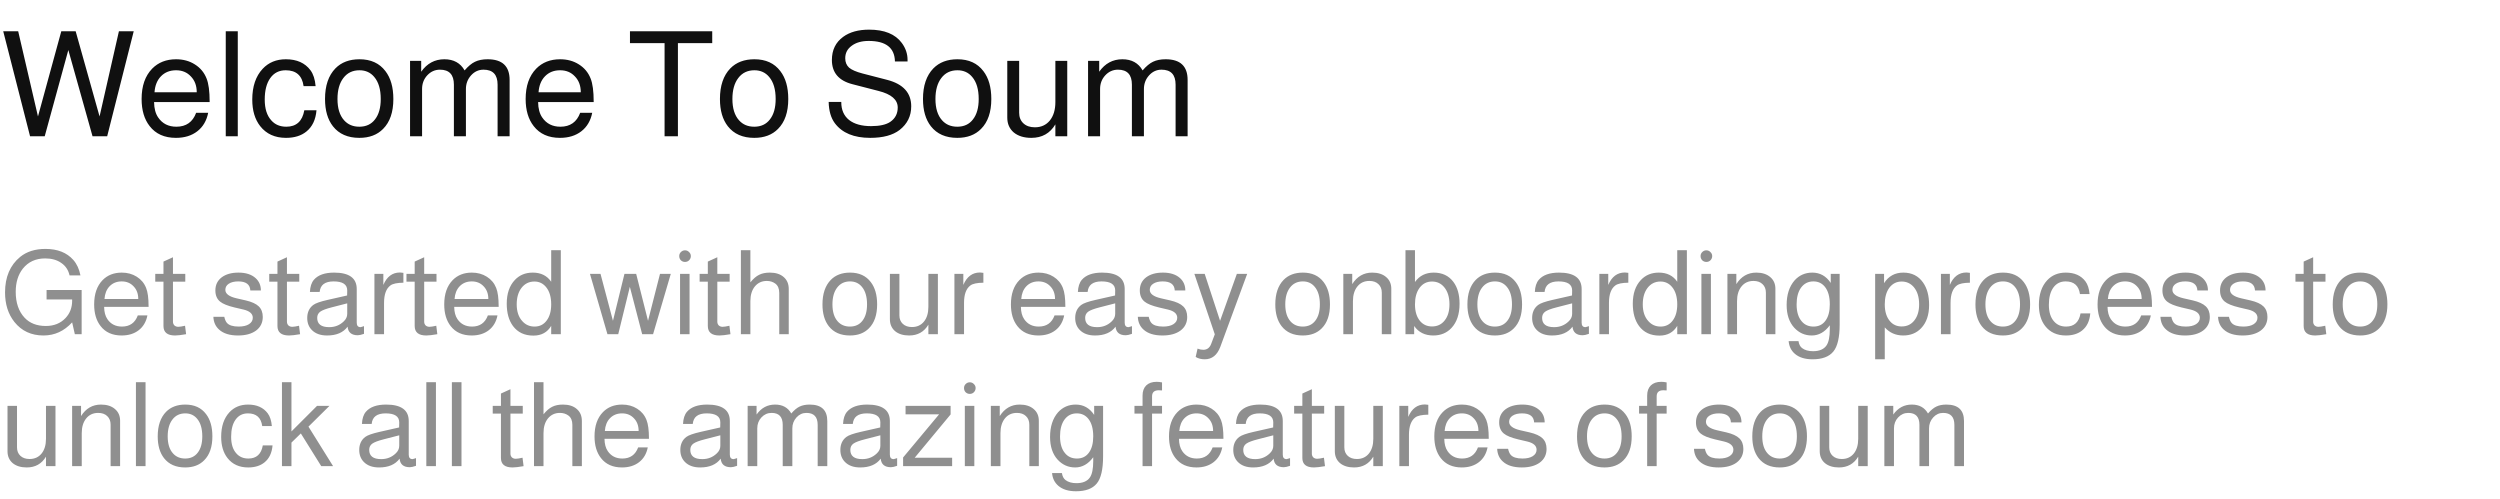
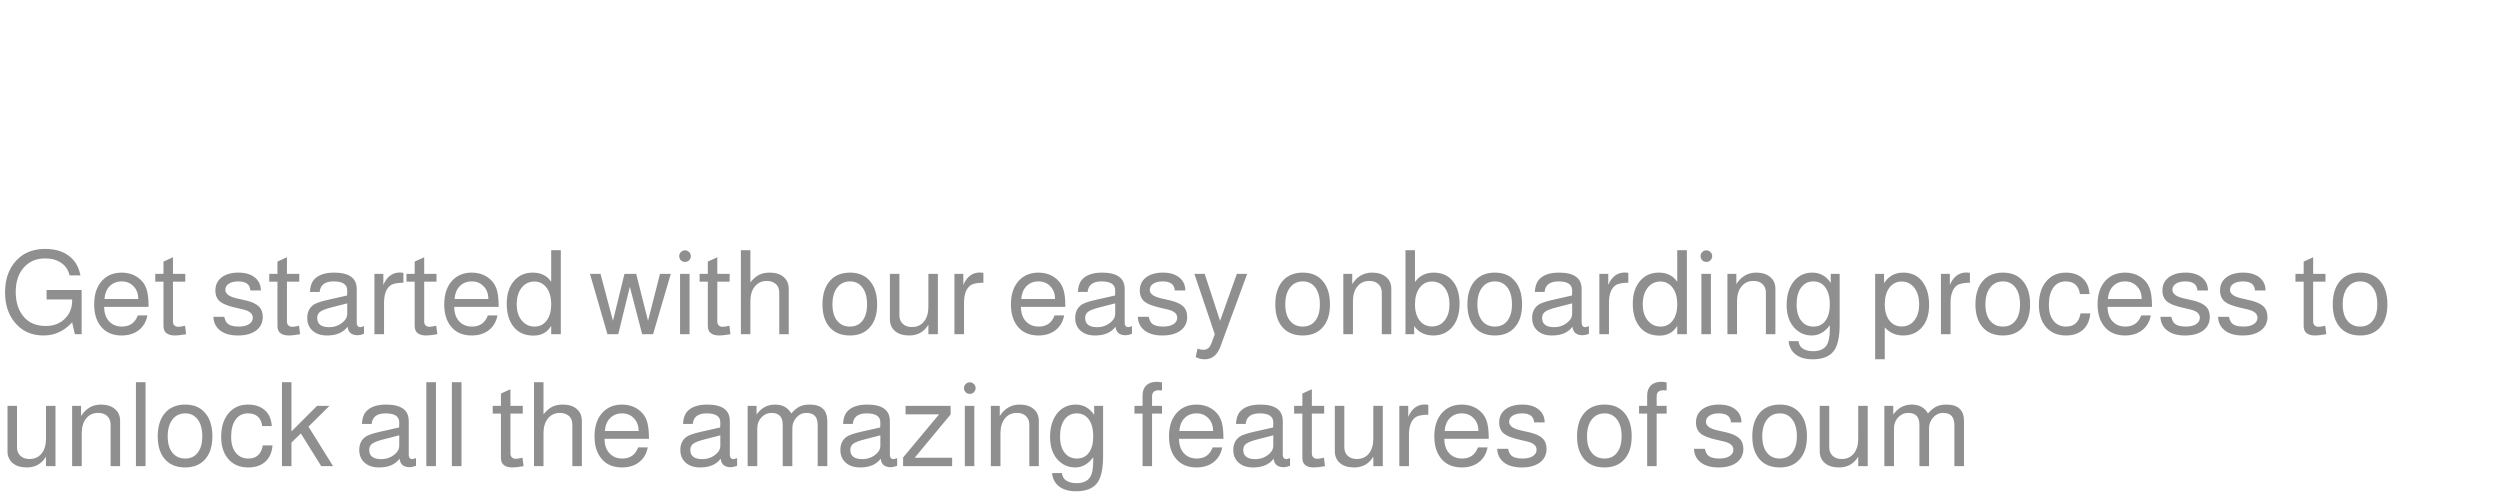
<svg xmlns="http://www.w3.org/2000/svg" width="341" height="68" viewBox="0 0 341 68" fill="none">
-   <path d="M14.62 18.584H12.62L9.32 6.824L6.1 18.584H4.1L0.44 4.264H2.48L5.18 15.884L8.36 4.264H10.32L13.58 15.884L16.22 4.264H18.24L14.62 18.584ZM28.595 13.924H21.015C21.029 14.804 21.215 15.504 21.575 16.024C22.148 16.864 22.975 17.284 24.055 17.284C25.389 17.284 26.288 16.651 26.755 15.384H28.395C28.182 16.464 27.689 17.304 26.915 17.904C26.142 18.504 25.169 18.804 23.995 18.804C22.435 18.804 21.242 18.271 20.415 17.204C19.682 16.271 19.315 15.037 19.315 13.504C19.315 11.731 19.795 10.351 20.755 9.364C21.595 8.511 22.682 8.084 24.015 8.084C24.988 8.084 25.842 8.317 26.575 8.784C27.322 9.251 27.855 9.891 28.175 10.704C28.455 11.397 28.595 12.451 28.595 13.864V13.924ZM26.835 12.584C26.835 11.691 26.569 10.971 26.035 10.424C25.515 9.864 24.842 9.584 24.015 9.584C23.175 9.584 22.488 9.857 21.955 10.404C21.435 10.937 21.142 11.664 21.075 12.584H26.835ZM32.433 4.264V18.584H30.793V4.264H32.433ZM43.049 11.744H41.409C41.209 10.304 40.395 9.584 38.969 9.584C38.075 9.584 37.375 9.937 36.869 10.644C36.362 11.351 36.109 12.331 36.109 13.584C36.109 14.824 36.409 15.771 37.009 16.424C37.515 16.997 38.195 17.284 39.049 17.284C40.422 17.284 41.242 16.537 41.509 15.044H43.169C43.062 16.324 42.602 17.291 41.789 17.944C41.082 18.517 40.155 18.804 39.009 18.804C37.502 18.804 36.329 18.271 35.489 17.204C34.769 16.284 34.409 15.077 34.409 13.584C34.409 11.797 34.882 10.397 35.829 9.384C36.642 8.517 37.695 8.084 38.989 8.084C40.482 8.084 41.602 8.584 42.349 9.584C42.735 10.104 42.969 10.824 43.049 11.744ZM49.033 8.084C50.58 8.084 51.76 8.624 52.573 9.704C53.293 10.637 53.653 11.904 53.653 13.504C53.653 15.291 53.186 16.651 52.253 17.584C51.453 18.397 50.373 18.804 49.013 18.804C47.44 18.804 46.239 18.277 45.413 17.224C44.693 16.304 44.333 15.064 44.333 13.504C44.333 11.691 44.806 10.297 45.753 9.324C46.566 8.497 47.66 8.084 49.033 8.084ZM49.033 9.584C48.099 9.584 47.366 9.937 46.833 10.644C46.3 11.337 46.033 12.291 46.033 13.504C46.033 14.771 46.333 15.737 46.933 16.404C47.453 16.991 48.146 17.284 49.013 17.284C49.933 17.284 50.646 16.951 51.153 16.284C51.673 15.617 51.933 14.691 51.933 13.504C51.933 12.197 51.639 11.197 51.053 10.504C50.546 9.891 49.873 9.584 49.033 9.584ZM55.931 8.304H57.451V9.784C58.251 8.651 59.304 8.084 60.611 8.084C61.877 8.084 62.797 8.591 63.371 9.604C63.864 9.031 64.337 8.637 64.791 8.424C65.257 8.197 65.831 8.084 66.511 8.084C68.511 8.084 69.511 9.024 69.511 10.904V18.584H67.871V11.544C67.871 10.184 67.231 9.504 65.951 9.504C65.284 9.504 64.717 9.764 64.251 10.284C63.784 10.804 63.551 11.424 63.551 12.144V18.584H61.911V11.544C61.911 10.184 61.277 9.504 60.011 9.504C59.331 9.504 58.751 9.764 58.271 10.284C57.804 10.791 57.571 11.411 57.571 12.144V18.584H55.931V8.304ZM80.978 13.924H73.398C73.411 14.804 73.598 15.504 73.958 16.024C74.531 16.864 75.358 17.284 76.438 17.284C77.771 17.284 78.671 16.651 79.138 15.384H80.778C80.565 16.464 80.071 17.304 79.298 17.904C78.525 18.504 77.551 18.804 76.378 18.804C74.818 18.804 73.625 18.271 72.798 17.204C72.065 16.271 71.698 15.037 71.698 13.504C71.698 11.731 72.178 10.351 73.138 9.364C73.978 8.511 75.065 8.084 76.398 8.084C77.371 8.084 78.225 8.317 78.958 8.784C79.705 9.251 80.238 9.891 80.558 10.704C80.838 11.397 80.978 12.451 80.978 13.864V13.924ZM79.218 12.584C79.218 11.691 78.951 10.971 78.418 10.424C77.898 9.864 77.225 9.584 76.398 9.584C75.558 9.584 74.871 9.857 74.338 10.404C73.818 10.937 73.525 11.664 73.458 12.584H79.218ZM92.468 5.884V18.584H90.648V5.884H85.928V4.264H97.148V5.884H92.468ZM102.9 8.084C104.447 8.084 105.627 8.624 106.44 9.704C107.16 10.637 107.52 11.904 107.52 13.504C107.52 15.291 107.053 16.651 106.12 17.584C105.32 18.397 104.24 18.804 102.88 18.804C101.307 18.804 100.107 18.277 99.28 17.224C98.56 16.304 98.2 15.064 98.2 13.504C98.2 11.691 98.673 10.297 99.62 9.324C100.433 8.497 101.527 8.084 102.9 8.084ZM102.9 9.584C101.967 9.584 101.233 9.937 100.7 10.644C100.167 11.337 99.9 12.291 99.9 13.504C99.9 14.771 100.2 15.737 100.8 16.404C101.32 16.991 102.013 17.284 102.88 17.284C103.8 17.284 104.513 16.951 105.02 16.284C105.54 15.617 105.8 14.691 105.8 13.504C105.8 12.197 105.507 11.197 104.92 10.504C104.413 9.891 103.74 9.584 102.9 9.584ZM123.79 8.384H122.07C122.03 6.517 120.837 5.584 118.49 5.584C117.53 5.584 116.757 5.804 116.17 6.244C115.583 6.671 115.29 7.237 115.29 7.944C115.29 8.477 115.463 8.904 115.81 9.224C116.17 9.531 116.783 9.797 117.65 10.024L121.05 10.904C123.21 11.477 124.29 12.677 124.29 14.504C124.29 15.824 123.763 16.897 122.71 17.724C121.777 18.444 120.437 18.804 118.69 18.804C116.477 18.804 114.87 18.137 113.87 16.804C113.337 16.084 113.057 15.117 113.03 13.904H114.75V13.944C114.75 14.984 115.103 15.791 115.81 16.364C116.53 16.924 117.53 17.204 118.81 17.204C119.983 17.204 120.857 17.011 121.43 16.624C122.11 16.157 122.45 15.504 122.45 14.664C122.45 13.597 121.577 12.844 119.83 12.404L116.27 11.484C114.403 11.004 113.47 9.904 113.47 8.184C113.47 6.824 113.983 5.771 115.01 5.024C115.903 4.371 117.083 4.044 118.55 4.044C120.63 4.044 122.117 4.651 123.01 5.864C123.53 6.571 123.79 7.337 123.79 8.164C123.79 8.204 123.79 8.277 123.79 8.384ZM130.595 8.084C132.142 8.084 133.322 8.624 134.135 9.704C134.855 10.637 135.215 11.904 135.215 13.504C135.215 15.291 134.749 16.651 133.815 17.584C133.015 18.397 131.935 18.804 130.575 18.804C129.002 18.804 127.802 18.277 126.975 17.224C126.255 16.304 125.895 15.064 125.895 13.504C125.895 11.691 126.369 10.297 127.315 9.324C128.129 8.497 129.222 8.084 130.595 8.084ZM130.595 9.584C129.662 9.584 128.929 9.937 128.395 10.644C127.862 11.337 127.595 12.291 127.595 13.504C127.595 14.771 127.895 15.737 128.495 16.404C129.015 16.991 129.709 17.284 130.575 17.284C131.495 17.284 132.209 16.951 132.715 16.284C133.235 15.617 133.495 14.691 133.495 13.504C133.495 12.197 133.202 11.197 132.615 10.504C132.109 9.891 131.435 9.584 130.595 9.584ZM145.573 18.584H143.953V16.964C143.22 18.191 142.127 18.804 140.673 18.804C139.673 18.804 138.873 18.557 138.273 18.064C137.687 17.557 137.393 16.884 137.393 16.044V8.304H139.013V15.384C139.013 15.984 139.207 16.464 139.593 16.824C139.98 17.184 140.5 17.364 141.153 17.364C142.007 17.364 142.687 17.057 143.193 16.444C143.7 15.817 143.953 14.977 143.953 13.924V8.304H145.573V18.584ZM148.411 8.304H149.931V9.784C150.731 8.651 151.785 8.084 153.091 8.084C154.358 8.084 155.278 8.591 155.851 9.604C156.345 9.031 156.818 8.637 157.271 8.424C157.738 8.197 158.311 8.084 158.991 8.084C160.991 8.084 161.991 9.024 161.991 10.904V18.584H160.351V11.544C160.351 10.184 159.711 9.504 158.431 9.504C157.765 9.504 157.198 9.764 156.731 10.284C156.265 10.804 156.031 11.424 156.031 12.144V18.584H154.391V11.544C154.391 10.184 153.758 9.504 152.491 9.504C151.811 9.504 151.231 9.764 150.751 10.284C150.285 10.791 150.051 11.411 150.051 12.144V18.584H148.411V8.304Z" fill="#101010" />
  <path d="M11.136 39.552V45.584H10.208L9.84 43.968C8.752 45.163 7.451 45.76 5.936 45.76C4.272 45.76 2.949 45.147 1.968 43.92C1.115 42.843 0.688 41.499 0.688 39.888C0.688 37.787 1.376 36.171 2.752 35.04C3.648 34.315 4.795 33.952 6.192 33.952C7.845 33.952 9.115 34.453 10 35.456C10.48 36 10.805 36.704 10.976 37.568H9.488C9.328 36.843 8.955 36.277 8.368 35.872C7.781 35.456 7.045 35.248 6.16 35.248C4.869 35.248 3.851 35.717 3.104 36.656C2.464 37.477 2.144 38.528 2.144 39.808C2.144 41.301 2.549 42.48 3.36 43.344C4.064 44.091 5.029 44.464 6.256 44.464C7.365 44.464 8.261 44.101 8.944 43.376C9.541 42.736 9.84 41.957 9.84 41.04V40.848H6.352V39.552H11.136ZM20.267 41.856H14.203C14.213 42.56 14.363 43.12 14.651 43.536C15.109 44.208 15.771 44.544 16.635 44.544C17.701 44.544 18.421 44.037 18.795 43.024H20.107C19.936 43.888 19.541 44.56 18.923 45.04C18.304 45.52 17.525 45.76 16.587 45.76C15.339 45.76 14.384 45.333 13.723 44.48C13.136 43.733 12.843 42.747 12.843 41.52C12.843 40.101 13.227 38.997 13.995 38.208C14.667 37.525 15.536 37.184 16.603 37.184C17.381 37.184 18.064 37.371 18.651 37.744C19.248 38.117 19.675 38.629 19.931 39.28C20.155 39.835 20.267 40.677 20.267 41.808V41.856ZM18.859 40.784C18.859 40.069 18.645 39.493 18.219 39.056C17.803 38.608 17.264 38.384 16.603 38.384C15.931 38.384 15.381 38.603 14.955 39.04C14.539 39.467 14.304 40.048 14.251 40.784H18.859ZM25.273 37.36V38.416H23.593V43.888C23.593 44.08 23.657 44.245 23.785 44.384C23.924 44.512 24.1 44.576 24.313 44.576C24.516 44.576 24.825 44.528 25.241 44.432L25.385 45.584C24.724 45.701 24.223 45.76 23.881 45.76C22.825 45.76 22.297 45.328 22.297 44.464V38.416H21.177V37.36H22.297V35.68L23.593 35.088V37.36H25.273ZM35.585 39.616H34.145C34.102 38.795 33.553 38.384 32.497 38.384C31.953 38.384 31.521 38.491 31.201 38.704C30.891 38.907 30.737 39.184 30.737 39.536C30.737 40.069 31.243 40.453 32.257 40.688L33.521 40.976C34.342 41.168 34.934 41.44 35.297 41.792C35.659 42.144 35.841 42.624 35.841 43.232C35.841 44.011 35.537 44.629 34.929 45.088C34.321 45.536 33.499 45.76 32.465 45.76C31.334 45.76 30.475 45.493 29.889 44.96C29.398 44.523 29.137 43.941 29.105 43.216H30.593C30.678 43.589 30.795 43.861 30.945 44.032C31.233 44.373 31.771 44.544 32.561 44.544C33.147 44.544 33.611 44.437 33.953 44.224C34.305 44 34.481 43.707 34.481 43.344C34.481 42.8 34.059 42.427 33.217 42.224L31.985 41.936C31.046 41.712 30.39 41.445 30.017 41.136C29.59 40.784 29.377 40.277 29.377 39.616C29.377 38.869 29.659 38.277 30.225 37.84C30.801 37.403 31.569 37.184 32.529 37.184C33.531 37.184 34.31 37.435 34.865 37.936C35.345 38.373 35.585 38.933 35.585 39.616ZM40.82 37.36V38.416H39.14V43.888C39.14 44.08 39.204 44.245 39.332 44.384C39.471 44.512 39.647 44.576 39.86 44.576C40.063 44.576 40.372 44.528 40.788 44.432L40.932 45.584C40.271 45.701 39.769 45.76 39.428 45.76C38.372 45.76 37.844 45.328 37.844 44.464V38.416H36.724V37.36H37.844V35.68L39.14 35.088V37.36H40.82ZM49.65 44.48V45.536C49.287 45.664 49.005 45.728 48.802 45.728C47.949 45.728 47.485 45.339 47.41 44.56C46.823 45.36 45.89 45.76 44.61 45.76C43.725 45.76 43.037 45.515 42.546 45.024C42.119 44.597 41.906 44.048 41.906 43.376C41.906 42.608 42.178 42.016 42.722 41.6C43.031 41.365 43.677 41.136 44.658 40.912L47.346 40.304L47.362 39.616C47.362 38.795 46.743 38.384 45.506 38.384C44.322 38.384 43.687 38.864 43.602 39.824H42.274C42.306 39.099 42.487 38.544 42.818 38.16C43.383 37.509 44.301 37.184 45.57 37.184C47.629 37.184 48.658 37.931 48.658 39.424V44.016C48.658 44.421 48.834 44.624 49.186 44.624C49.229 44.624 49.341 44.592 49.522 44.528C49.586 44.507 49.629 44.491 49.65 44.48ZM47.362 41.376L45.25 41.92C44.493 42.112 43.97 42.309 43.682 42.512C43.405 42.715 43.266 42.997 43.266 43.36C43.266 44.203 43.81 44.624 44.898 44.624C45.666 44.624 46.317 44.373 46.85 43.872C47.191 43.563 47.362 43.211 47.362 42.816V41.376ZM51.072 37.36H52.288V38.864C52.768 37.733 53.526 37.168 54.56 37.168C54.688 37.168 54.843 37.184 55.024 37.216V38.56C54.171 38.571 53.584 38.693 53.264 38.928C52.678 39.355 52.384 40.149 52.384 41.312V45.584H51.072V37.36ZM59.539 37.36V38.416H57.859V43.888C57.859 44.08 57.923 44.245 58.051 44.384C58.189 44.512 58.365 44.576 58.579 44.576C58.781 44.576 59.091 44.528 59.507 44.432L59.651 45.584C58.989 45.701 58.488 45.76 58.147 45.76C57.091 45.76 56.563 45.328 56.563 44.464V38.416H55.443V37.36H56.563V35.68L57.859 35.088V37.36H59.539ZM68.017 41.856H61.953C61.963 42.56 62.113 43.12 62.401 43.536C62.859 44.208 63.521 44.544 64.385 44.544C65.451 44.544 66.171 44.037 66.545 43.024H67.857C67.686 43.888 67.291 44.56 66.673 45.04C66.054 45.52 65.275 45.76 64.337 45.76C63.089 45.76 62.134 45.333 61.473 44.48C60.886 43.733 60.593 42.747 60.593 41.52C60.593 40.101 60.977 38.997 61.745 38.208C62.417 37.525 63.286 37.184 64.353 37.184C65.131 37.184 65.814 37.371 66.401 37.744C66.998 38.117 67.425 38.629 67.681 39.28C67.905 39.835 68.017 40.677 68.017 41.808V41.856ZM66.609 40.784C66.609 40.069 66.395 39.493 65.969 39.056C65.553 38.608 65.014 38.384 64.353 38.384C63.681 38.384 63.131 38.603 62.705 39.04C62.289 39.467 62.054 40.048 62.001 40.784H66.609ZM76.495 34.128V45.584H75.183V44.448C74.66 45.333 73.85 45.776 72.751 45.776C71.546 45.776 70.618 45.339 69.967 44.464C69.402 43.696 69.119 42.683 69.119 41.424C69.119 40.048 69.487 38.971 70.223 38.192C70.853 37.52 71.668 37.184 72.671 37.184C73.781 37.184 74.618 37.6 75.183 38.432V34.128H76.495ZM72.895 38.4C72.17 38.4 71.583 38.688 71.135 39.264C70.698 39.829 70.479 40.581 70.479 41.52C70.479 42.491 70.735 43.253 71.247 43.808C71.684 44.299 72.239 44.544 72.911 44.544C73.605 44.544 74.154 44.272 74.559 43.728C74.975 43.184 75.183 42.448 75.183 41.52C75.183 40.507 74.948 39.717 74.479 39.152C74.063 38.651 73.535 38.4 72.895 38.4ZM89.079 45.584H87.591L85.911 39.12L84.327 45.584H82.855L80.471 37.36H81.911L83.607 43.76L85.175 37.36H86.775L88.391 43.76L90.023 37.36H91.495L89.079 45.584ZM94.055 37.36V45.584H92.759V37.36H94.055ZM93.431 34.144C93.655 34.144 93.841 34.224 93.991 34.384C94.151 34.533 94.231 34.715 94.231 34.928C94.231 35.152 94.151 35.344 93.991 35.504C93.841 35.653 93.655 35.728 93.431 35.728C93.217 35.728 93.031 35.653 92.871 35.504C92.721 35.344 92.647 35.152 92.647 34.928C92.647 34.715 92.721 34.533 92.871 34.384C93.031 34.224 93.217 34.144 93.431 34.144ZM99.523 37.36V38.416H97.843V43.888C97.843 44.08 97.907 44.245 98.035 44.384C98.174 44.512 98.35 44.576 98.563 44.576C98.766 44.576 99.075 44.528 99.491 44.432L99.635 45.584C98.974 45.701 98.472 45.76 98.131 45.76C97.075 45.76 96.547 45.328 96.547 44.464V38.416H95.427V37.36H96.547V35.68L97.843 35.088V37.36H99.523ZM101.057 34.128H102.353V38.512C102.748 38.021 103.142 37.68 103.537 37.488C103.932 37.285 104.422 37.184 105.009 37.184C105.809 37.184 106.438 37.387 106.897 37.792C107.356 38.187 107.585 38.731 107.585 39.424V45.584H106.289V39.952C106.289 39.376 106.113 38.955 105.761 38.688C105.43 38.443 105.041 38.32 104.593 38.32C103.921 38.32 103.377 38.571 102.961 39.072C102.556 39.573 102.353 40.24 102.353 41.072V45.584H101.057V34.128ZM115.945 37.184C117.182 37.184 118.126 37.616 118.777 38.48C119.353 39.227 119.641 40.24 119.641 41.52C119.641 42.949 119.268 44.037 118.521 44.784C117.881 45.435 117.017 45.76 115.929 45.76C114.67 45.76 113.71 45.339 113.049 44.496C112.473 43.76 112.185 42.768 112.185 41.52C112.185 40.069 112.564 38.955 113.321 38.176C113.972 37.515 114.846 37.184 115.945 37.184ZM115.945 38.384C115.198 38.384 114.612 38.667 114.185 39.232C113.758 39.787 113.545 40.549 113.545 41.52C113.545 42.533 113.785 43.307 114.265 43.84C114.681 44.309 115.236 44.544 115.929 44.544C116.665 44.544 117.236 44.277 117.641 43.744C118.057 43.211 118.265 42.469 118.265 41.52C118.265 40.475 118.03 39.675 117.561 39.12C117.156 38.629 116.617 38.384 115.945 38.384ZM127.927 45.584H126.631V44.288C126.045 45.269 125.17 45.76 124.007 45.76C123.207 45.76 122.567 45.563 122.087 45.168C121.618 44.763 121.383 44.224 121.383 43.552V37.36H122.679V43.024C122.679 43.504 122.834 43.888 123.143 44.176C123.453 44.464 123.869 44.608 124.391 44.608C125.074 44.608 125.618 44.363 126.023 43.872C126.429 43.371 126.631 42.699 126.631 41.856V37.36H127.927V45.584ZM130.182 37.36H131.398V38.864C131.878 37.733 132.635 37.168 133.67 37.168C133.798 37.168 133.952 37.184 134.134 37.216V38.56C133.28 38.571 132.694 38.693 132.374 38.928C131.787 39.355 131.494 40.149 131.494 41.312V45.584H130.182V37.36ZM145.314 41.856H139.25C139.26 42.56 139.41 43.12 139.698 43.536C140.156 44.208 140.818 44.544 141.682 44.544C142.748 44.544 143.468 44.037 143.842 43.024H145.154C144.983 43.888 144.588 44.56 143.97 45.04C143.351 45.52 142.572 45.76 141.634 45.76C140.386 45.76 139.431 45.333 138.77 44.48C138.183 43.733 137.89 42.747 137.89 41.52C137.89 40.101 138.274 38.997 139.042 38.208C139.714 37.525 140.583 37.184 141.65 37.184C142.428 37.184 143.111 37.371 143.698 37.744C144.295 38.117 144.722 38.629 144.978 39.28C145.202 39.835 145.314 40.677 145.314 41.808V41.856ZM143.906 40.784C143.906 40.069 143.692 39.493 143.266 39.056C142.85 38.608 142.311 38.384 141.65 38.384C140.978 38.384 140.428 38.603 140.002 39.04C139.586 39.467 139.351 40.048 139.298 40.784H143.906ZM154.4 44.48V45.536C154.037 45.664 153.755 45.728 153.552 45.728C152.699 45.728 152.235 45.339 152.16 44.56C151.573 45.36 150.64 45.76 149.36 45.76C148.475 45.76 147.787 45.515 147.296 45.024C146.869 44.597 146.656 44.048 146.656 43.376C146.656 42.608 146.928 42.016 147.472 41.6C147.781 41.365 148.427 41.136 149.408 40.912L152.096 40.304L152.112 39.616C152.112 38.795 151.493 38.384 150.256 38.384C149.072 38.384 148.437 38.864 148.352 39.824H147.024C147.056 39.099 147.237 38.544 147.568 38.16C148.133 37.509 149.051 37.184 150.32 37.184C152.379 37.184 153.408 37.931 153.408 39.424V44.016C153.408 44.421 153.584 44.624 153.936 44.624C153.979 44.624 154.091 44.592 154.272 44.528C154.336 44.507 154.379 44.491 154.4 44.48ZM152.112 41.376L150 41.92C149.243 42.112 148.72 42.309 148.432 42.512C148.155 42.715 148.016 42.997 148.016 43.36C148.016 44.203 148.56 44.624 149.648 44.624C150.416 44.624 151.067 44.373 151.6 43.872C151.941 43.563 152.112 43.211 152.112 42.816V41.376ZM161.678 39.616H160.238C160.196 38.795 159.646 38.384 158.59 38.384C158.046 38.384 157.614 38.491 157.294 38.704C156.985 38.907 156.83 39.184 156.83 39.536C156.83 40.069 157.337 40.453 158.35 40.688L159.614 40.976C160.436 41.168 161.028 41.44 161.39 41.792C161.753 42.144 161.934 42.624 161.934 43.232C161.934 44.011 161.63 44.629 161.022 45.088C160.414 45.536 159.593 45.76 158.558 45.76C157.428 45.76 156.569 45.493 155.982 44.96C155.492 44.523 155.23 43.941 155.198 43.216H156.686C156.772 43.589 156.889 43.861 157.038 44.032C157.326 44.373 157.865 44.544 158.654 44.544C159.241 44.544 159.705 44.437 160.046 44.224C160.398 44 160.574 43.707 160.574 43.344C160.574 42.8 160.153 42.427 159.31 42.224L158.078 41.936C157.14 41.712 156.484 41.445 156.11 41.136C155.684 40.784 155.47 40.277 155.47 39.616C155.47 38.869 155.753 38.277 156.318 37.84C156.894 37.403 157.662 37.184 158.622 37.184C159.625 37.184 160.404 37.435 160.958 37.936C161.438 38.373 161.678 38.933 161.678 39.616ZM168.706 37.36H170.114L166.45 47.312C166.023 48.443 165.314 49.008 164.322 49.008C163.852 49.008 163.442 48.901 163.09 48.688L163.346 47.552C163.612 47.659 163.874 47.712 164.13 47.712C164.642 47.712 164.999 47.445 165.202 46.912L165.698 45.6L162.914 37.36H164.322L166.418 43.76L168.706 37.36ZM177.711 37.184C178.948 37.184 179.892 37.616 180.543 38.48C181.119 39.227 181.407 40.24 181.407 41.52C181.407 42.949 181.033 44.037 180.287 44.784C179.647 45.435 178.783 45.76 177.695 45.76C176.436 45.76 175.476 45.339 174.815 44.496C174.239 43.76 173.951 42.768 173.951 41.52C173.951 40.069 174.329 38.955 175.087 38.176C175.737 37.515 176.612 37.184 177.711 37.184ZM177.711 38.384C176.964 38.384 176.377 38.667 175.951 39.232C175.524 39.787 175.311 40.549 175.311 41.52C175.311 42.533 175.551 43.307 176.031 43.84C176.447 44.309 177.001 44.544 177.695 44.544C178.431 44.544 179.001 44.277 179.407 43.744C179.823 43.211 180.031 42.469 180.031 41.52C180.031 40.475 179.796 39.675 179.327 39.12C178.921 38.629 178.383 38.384 177.711 38.384ZM183.229 37.36H184.445V38.752C185.106 37.707 186.013 37.184 187.165 37.184C187.965 37.184 188.6 37.387 189.069 37.792C189.538 38.187 189.773 38.72 189.773 39.392V45.584H188.477V39.92C188.477 39.429 188.322 39.04 188.013 38.752C187.714 38.464 187.304 38.32 186.781 38.32C186.098 38.32 185.554 38.571 185.149 39.072C184.744 39.573 184.541 40.24 184.541 41.072V45.584H183.229V37.36ZM191.707 34.128H193.003V38.464C193.611 37.611 194.465 37.184 195.563 37.184C196.726 37.184 197.622 37.611 198.251 38.464C198.806 39.211 199.083 40.197 199.083 41.424C199.083 42.843 198.715 43.947 197.979 44.736C197.339 45.419 196.513 45.76 195.499 45.76C194.358 45.76 193.489 45.328 192.891 44.464V45.584H191.707V34.128ZM195.323 38.4C194.619 38.4 194.054 38.688 193.627 39.264C193.211 39.829 193.003 40.581 193.003 41.52C193.003 42.501 193.243 43.269 193.723 43.824C194.139 44.293 194.673 44.528 195.323 44.528C196.049 44.528 196.625 44.256 197.051 43.712C197.489 43.168 197.707 42.437 197.707 41.52C197.707 40.517 197.462 39.728 196.971 39.152C196.545 38.651 195.995 38.4 195.323 38.4ZM203.914 37.184C205.151 37.184 206.095 37.616 206.746 38.48C207.322 39.227 207.61 40.24 207.61 41.52C207.61 42.949 207.236 44.037 206.49 44.784C205.85 45.435 204.986 45.76 203.898 45.76C202.639 45.76 201.679 45.339 201.018 44.496C200.442 43.76 200.154 42.768 200.154 41.52C200.154 40.069 200.532 38.955 201.29 38.176C201.94 37.515 202.815 37.184 203.914 37.184ZM203.914 38.384C203.167 38.384 202.58 38.667 202.154 39.232C201.727 39.787 201.514 40.549 201.514 41.52C201.514 42.533 201.754 43.307 202.234 43.84C202.65 44.309 203.204 44.544 203.898 44.544C204.634 44.544 205.204 44.277 205.61 43.744C206.026 43.211 206.234 42.469 206.234 41.52C206.234 40.475 205.999 39.675 205.53 39.12C205.124 38.629 204.586 38.384 203.914 38.384ZM216.728 44.48V45.536C216.365 45.664 216.083 45.728 215.88 45.728C215.027 45.728 214.563 45.339 214.488 44.56C213.901 45.36 212.968 45.76 211.688 45.76C210.803 45.76 210.115 45.515 209.624 45.024C209.197 44.597 208.984 44.048 208.984 43.376C208.984 42.608 209.256 42.016 209.8 41.6C210.109 41.365 210.755 41.136 211.736 40.912L214.424 40.304L214.44 39.616C214.44 38.795 213.821 38.384 212.584 38.384C211.4 38.384 210.765 38.864 210.68 39.824H209.352C209.384 39.099 209.565 38.544 209.896 38.16C210.461 37.509 211.379 37.184 212.648 37.184C214.707 37.184 215.736 37.931 215.736 39.424V44.016C215.736 44.421 215.912 44.624 216.264 44.624C216.307 44.624 216.419 44.592 216.6 44.528C216.664 44.507 216.707 44.491 216.728 44.48ZM214.44 41.376L212.328 41.92C211.571 42.112 211.048 42.309 210.76 42.512C210.483 42.715 210.344 42.997 210.344 43.36C210.344 44.203 210.888 44.624 211.976 44.624C212.744 44.624 213.395 44.373 213.928 43.872C214.269 43.563 214.44 43.211 214.44 42.816V41.376ZM218.151 37.36H219.367V38.864C219.847 37.733 220.604 37.168 221.639 37.168C221.767 37.168 221.921 37.184 222.103 37.216V38.56C221.249 38.571 220.663 38.693 220.343 38.928C219.756 39.355 219.463 40.149 219.463 41.312V45.584H218.151V37.36ZM230.089 34.128V45.584H228.777V44.448C228.254 45.333 227.444 45.776 226.345 45.776C225.14 45.776 224.212 45.339 223.561 44.464C222.996 43.696 222.713 42.683 222.713 41.424C222.713 40.048 223.081 38.971 223.817 38.192C224.446 37.52 225.262 37.184 226.265 37.184C227.374 37.184 228.212 37.6 228.777 38.432V34.128H230.089ZM226.489 38.4C225.764 38.4 225.177 38.688 224.729 39.264C224.292 39.829 224.073 40.581 224.073 41.52C224.073 42.491 224.329 43.253 224.841 43.808C225.278 44.299 225.833 44.544 226.505 44.544C227.198 44.544 227.748 44.272 228.153 43.728C228.569 43.184 228.777 42.448 228.777 41.52C228.777 40.507 228.542 39.717 228.073 39.152C227.657 38.651 227.129 38.4 226.489 38.4ZM233.367 37.36V45.584H232.071V37.36H233.367ZM232.743 34.144C232.967 34.144 233.154 34.224 233.303 34.384C233.463 34.533 233.543 34.715 233.543 34.928C233.543 35.152 233.463 35.344 233.303 35.504C233.154 35.653 232.967 35.728 232.743 35.728C232.53 35.728 232.343 35.653 232.183 35.504C232.034 35.344 231.959 35.152 231.959 34.928C231.959 34.715 232.034 34.533 232.183 34.384C232.343 34.224 232.53 34.144 232.743 34.144ZM235.62 37.36H236.836V38.752C237.497 37.707 238.404 37.184 239.556 37.184C240.356 37.184 240.99 37.387 241.46 37.792C241.929 38.187 242.164 38.72 242.164 39.392V45.584H240.868V39.92C240.868 39.429 240.713 39.04 240.404 38.752C240.105 38.464 239.694 38.32 239.172 38.32C238.489 38.32 237.945 38.571 237.54 39.072C237.134 39.573 236.932 40.24 236.932 41.072V45.584H235.62V37.36ZM249.714 37.36H250.93V44.24C250.93 46.021 250.642 47.259 250.066 47.952C249.49 48.656 248.546 49.008 247.234 49.008C246.21 49.008 245.41 48.763 244.834 48.272C244.322 47.835 244.034 47.253 243.97 46.528H245.314C245.378 46.955 245.538 47.269 245.794 47.472C246.167 47.76 246.669 47.904 247.298 47.904C248.151 47.904 248.759 47.648 249.122 47.136C249.431 46.699 249.586 45.952 249.586 44.896V44.368C248.903 45.296 248.082 45.76 247.122 45.76C246.183 45.76 245.389 45.408 244.738 44.704C244.045 43.947 243.698 42.912 243.698 41.6C243.698 40.192 244.061 39.072 244.786 38.24C245.426 37.536 246.231 37.184 247.202 37.184C248.247 37.184 249.085 37.653 249.714 38.592V37.36ZM247.346 38.384C246.642 38.384 246.082 38.667 245.666 39.232C245.261 39.787 245.058 40.549 245.058 41.52C245.058 42.533 245.293 43.307 245.762 43.84C246.157 44.309 246.69 44.544 247.362 44.544C248.066 44.544 248.61 44.277 248.994 43.744C249.389 43.211 249.586 42.469 249.586 41.52C249.586 40.475 249.362 39.675 248.914 39.12C248.519 38.629 247.997 38.384 247.346 38.384ZM255.77 49.008V37.36H256.986V38.624C257.594 37.664 258.469 37.184 259.61 37.184C260.773 37.184 261.669 37.632 262.298 38.528C262.853 39.307 263.13 40.331 263.13 41.6C263.13 42.955 262.767 44.011 262.042 44.768C261.413 45.429 260.597 45.76 259.594 45.76C258.581 45.76 257.743 45.392 257.082 44.656V49.008H255.77ZM259.386 38.4C258.693 38.4 258.133 38.683 257.706 39.248C257.29 39.813 257.082 40.571 257.082 41.52C257.082 42.501 257.322 43.269 257.802 43.824C258.207 44.293 258.735 44.528 259.386 44.528C260.111 44.528 260.687 44.256 261.114 43.712C261.551 43.157 261.77 42.427 261.77 41.52C261.77 40.517 261.525 39.728 261.034 39.152C260.597 38.651 260.047 38.4 259.386 38.4ZM264.744 37.36H265.96V38.864C266.44 37.733 267.198 37.168 268.232 37.168C268.36 37.168 268.515 37.184 268.696 37.216V38.56C267.843 38.571 267.256 38.693 266.936 38.928C266.35 39.355 266.056 40.149 266.056 41.312V45.584H264.744V37.36ZM273.211 37.184C274.448 37.184 275.392 37.616 276.043 38.48C276.619 39.227 276.907 40.24 276.907 41.52C276.907 42.949 276.533 44.037 275.787 44.784C275.147 45.435 274.283 45.76 273.195 45.76C271.936 45.76 270.976 45.339 270.315 44.496C269.739 43.76 269.451 42.768 269.451 41.52C269.451 40.069 269.829 38.955 270.587 38.176C271.237 37.515 272.112 37.184 273.211 37.184ZM273.211 38.384C272.464 38.384 271.877 38.667 271.451 39.232C271.024 39.787 270.811 40.549 270.811 41.52C270.811 42.533 271.051 43.307 271.531 43.84C271.947 44.309 272.501 44.544 273.195 44.544C273.931 44.544 274.501 44.277 274.907 43.744C275.323 43.211 275.531 42.469 275.531 41.52C275.531 40.475 275.296 39.675 274.827 39.12C274.421 38.629 273.883 38.384 273.211 38.384ZM285.017 40.112H283.705C283.545 38.96 282.894 38.384 281.753 38.384C281.038 38.384 280.478 38.667 280.073 39.232C279.668 39.797 279.465 40.581 279.465 41.584C279.465 42.576 279.705 43.333 280.185 43.856C280.59 44.315 281.134 44.544 281.817 44.544C282.916 44.544 283.572 43.947 283.785 42.752H285.113C285.028 43.776 284.66 44.549 284.009 45.072C283.444 45.531 282.702 45.76 281.785 45.76C280.58 45.76 279.641 45.333 278.969 44.48C278.393 43.744 278.105 42.779 278.105 41.584C278.105 40.155 278.484 39.035 279.241 38.224C279.892 37.531 280.734 37.184 281.769 37.184C282.964 37.184 283.86 37.584 284.457 38.384C284.766 38.8 284.953 39.376 285.017 40.112ZM293.532 41.856H287.468C287.479 42.56 287.628 43.12 287.916 43.536C288.375 44.208 289.036 44.544 289.9 44.544C290.967 44.544 291.687 44.037 292.06 43.024H293.372C293.202 43.888 292.807 44.56 292.188 45.04C291.57 45.52 290.791 45.76 289.852 45.76C288.604 45.76 287.65 45.333 286.988 44.48C286.402 43.733 286.108 42.747 286.108 41.52C286.108 40.101 286.492 38.997 287.26 38.208C287.932 37.525 288.802 37.184 289.868 37.184C290.647 37.184 291.33 37.371 291.916 37.744C292.514 38.117 292.94 38.629 293.196 39.28C293.42 39.835 293.532 40.677 293.532 41.808V41.856ZM292.124 40.784C292.124 40.069 291.911 39.493 291.484 39.056C291.068 38.608 290.53 38.384 289.868 38.384C289.196 38.384 288.647 38.603 288.22 39.04C287.804 39.467 287.57 40.048 287.516 40.784H292.124ZM301.163 39.616H299.723C299.68 38.795 299.131 38.384 298.075 38.384C297.531 38.384 297.099 38.491 296.779 38.704C296.469 38.907 296.315 39.184 296.315 39.536C296.315 40.069 296.821 40.453 297.835 40.688L299.099 40.976C299.92 41.168 300.512 41.44 300.875 41.792C301.237 42.144 301.419 42.624 301.419 43.232C301.419 44.011 301.115 44.629 300.507 45.088C299.899 45.536 299.077 45.76 298.043 45.76C296.912 45.76 296.053 45.493 295.467 44.96C294.976 44.523 294.715 43.941 294.683 43.216H296.171C296.256 43.589 296.373 43.861 296.523 44.032C296.811 44.373 297.349 44.544 298.139 44.544C298.725 44.544 299.189 44.437 299.531 44.224C299.883 44 300.059 43.707 300.059 43.344C300.059 42.8 299.637 42.427 298.795 42.224L297.563 41.936C296.624 41.712 295.968 41.445 295.595 41.136C295.168 40.784 294.955 40.277 294.955 39.616C294.955 38.869 295.237 38.277 295.803 37.84C296.379 37.403 297.147 37.184 298.107 37.184C299.109 37.184 299.888 37.435 300.443 37.936C300.923 38.373 301.163 38.933 301.163 39.616ZM309.022 39.616H307.582C307.539 38.795 306.99 38.384 305.934 38.384C305.39 38.384 304.958 38.491 304.638 38.704C304.329 38.907 304.174 39.184 304.174 39.536C304.174 40.069 304.681 40.453 305.694 40.688L306.958 40.976C307.779 41.168 308.371 41.44 308.734 41.792C309.097 42.144 309.278 42.624 309.278 43.232C309.278 44.011 308.974 44.629 308.366 45.088C307.758 45.536 306.937 45.76 305.902 45.76C304.771 45.76 303.913 45.493 303.326 44.96C302.835 44.523 302.574 43.941 302.542 43.216H304.03C304.115 43.589 304.233 43.861 304.382 44.032C304.67 44.373 305.209 44.544 305.998 44.544C306.585 44.544 307.049 44.437 307.39 44.224C307.742 44 307.918 43.707 307.918 43.344C307.918 42.8 307.497 42.427 306.654 42.224L305.422 41.936C304.483 41.712 303.827 41.445 303.454 41.136C303.027 40.784 302.814 40.277 302.814 39.616C302.814 38.869 303.097 38.277 303.662 37.84C304.238 37.403 305.006 37.184 305.966 37.184C306.969 37.184 307.747 37.435 308.302 37.936C308.782 38.373 309.022 38.933 309.022 39.616ZM317.195 37.36V38.416H315.515V43.888C315.515 44.08 315.579 44.245 315.707 44.384C315.846 44.512 316.022 44.576 316.235 44.576C316.438 44.576 316.747 44.528 317.163 44.432L317.307 45.584C316.646 45.701 316.144 45.76 315.803 45.76C314.747 45.76 314.219 45.328 314.219 44.464V38.416H313.099V37.36H314.219V35.68L315.515 35.088V37.36H317.195ZM321.945 37.184C323.182 37.184 324.126 37.616 324.777 38.48C325.353 39.227 325.641 40.24 325.641 41.52C325.641 42.949 325.268 44.037 324.521 44.784C323.881 45.435 323.017 45.76 321.929 45.76C320.67 45.76 319.71 45.339 319.049 44.496C318.473 43.76 318.185 42.768 318.185 41.52C318.185 40.069 318.564 38.955 319.321 38.176C319.972 37.515 320.846 37.184 321.945 37.184ZM321.945 38.384C321.198 38.384 320.612 38.667 320.185 39.232C319.758 39.787 319.545 40.549 319.545 41.52C319.545 42.533 319.785 43.307 320.265 43.84C320.681 44.309 321.236 44.544 321.929 44.544C322.665 44.544 323.236 44.277 323.641 43.744C324.057 43.211 324.265 42.469 324.265 41.52C324.265 40.475 324.03 39.675 323.561 39.12C323.156 38.629 322.617 38.384 321.945 38.384ZM7.568 63.584H6.272V62.288C5.685 63.269 4.811 63.76 3.648 63.76C2.848 63.76 2.208 63.563 1.728 63.168C1.259 62.763 1.024 62.224 1.024 61.552V55.36H2.32V61.024C2.32 61.504 2.475 61.888 2.784 62.176C3.093 62.464 3.509 62.608 4.032 62.608C4.715 62.608 5.259 62.363 5.664 61.872C6.069 61.371 6.272 60.699 6.272 59.856V55.36H7.568V63.584ZM9.838 55.36H11.054V56.752C11.716 55.707 12.622 55.184 13.774 55.184C14.574 55.184 15.209 55.387 15.678 55.792C16.148 56.187 16.382 56.72 16.382 57.392V63.584H15.086V57.92C15.086 57.429 14.932 57.04 14.622 56.752C14.324 56.464 13.913 56.32 13.39 56.32C12.708 56.32 12.164 56.571 11.758 57.072C11.353 57.573 11.15 58.24 11.15 59.072V63.584H9.838V55.36ZM19.853 52.128V63.584H18.541V52.128H19.853ZM25.273 55.184C26.511 55.184 27.454 55.616 28.105 56.48C28.681 57.227 28.969 58.24 28.969 59.52C28.969 60.949 28.596 62.037 27.849 62.784C27.209 63.435 26.345 63.76 25.257 63.76C23.998 63.76 23.038 63.339 22.377 62.496C21.801 61.76 21.513 60.768 21.513 59.52C21.513 58.069 21.892 56.955 22.649 56.176C23.3 55.515 24.174 55.184 25.273 55.184ZM25.273 56.384C24.526 56.384 23.94 56.667 23.513 57.232C23.087 57.787 22.873 58.549 22.873 59.52C22.873 60.533 23.113 61.307 23.593 61.84C24.009 62.309 24.564 62.544 25.257 62.544C25.993 62.544 26.564 62.277 26.969 61.744C27.385 61.211 27.593 60.469 27.593 59.52C27.593 58.475 27.358 57.675 26.889 57.12C26.484 56.629 25.945 56.384 25.273 56.384ZM37.08 58.112H35.767C35.608 56.96 34.957 56.384 33.816 56.384C33.101 56.384 32.541 56.667 32.136 57.232C31.73 57.797 31.527 58.581 31.527 59.584C31.527 60.576 31.767 61.333 32.248 61.856C32.653 62.315 33.197 62.544 33.88 62.544C34.978 62.544 35.634 61.947 35.847 60.752H37.175C37.09 61.776 36.722 62.549 36.072 63.072C35.506 63.531 34.765 63.76 33.847 63.76C32.642 63.76 31.703 63.333 31.032 62.48C30.456 61.744 30.168 60.779 30.168 59.584C30.168 58.155 30.546 57.035 31.303 56.224C31.954 55.531 32.797 55.184 33.831 55.184C35.026 55.184 35.922 55.584 36.52 56.384C36.829 56.8 37.016 57.376 37.08 58.112ZM39.755 52.128V58.848L43.243 55.36H44.939L42.075 58.192L45.435 63.584H43.819L41.035 59.12L39.755 60.368V63.584H38.459V52.128H39.755ZM56.744 62.48V63.536C56.381 63.664 56.098 63.728 55.896 63.728C55.042 63.728 54.578 63.339 54.504 62.56C53.917 63.36 52.984 63.76 51.704 63.76C50.818 63.76 50.13 63.515 49.64 63.024C49.213 62.597 49 62.048 49 61.376C49 60.608 49.272 60.016 49.816 59.6C50.125 59.365 50.77 59.136 51.752 58.912L54.44 58.304L54.456 57.616C54.456 56.795 53.837 56.384 52.6 56.384C51.416 56.384 50.781 56.864 50.696 57.824H49.368C49.4 57.099 49.581 56.544 49.912 56.16C50.477 55.509 51.394 55.184 52.664 55.184C54.722 55.184 55.752 55.931 55.752 57.424V62.016C55.752 62.421 55.928 62.624 56.28 62.624C56.322 62.624 56.434 62.592 56.616 62.528C56.68 62.507 56.722 62.491 56.744 62.48ZM54.456 59.376L52.344 59.92C51.586 60.112 51.064 60.309 50.776 60.512C50.498 60.715 50.36 60.997 50.36 61.36C50.36 62.203 50.904 62.624 51.992 62.624C52.76 62.624 53.41 62.373 53.944 61.872C54.285 61.563 54.456 61.211 54.456 60.816V59.376ZM59.462 52.128V63.584H58.15V52.128H59.462ZM62.947 52.128V63.584H61.635V52.128H62.947ZM71.304 55.36V56.416H69.624V61.888C69.624 62.08 69.688 62.245 69.816 62.384C69.955 62.512 70.131 62.576 70.344 62.576C70.547 62.576 70.856 62.528 71.272 62.432L71.416 63.584C70.755 63.701 70.254 63.76 69.912 63.76C68.856 63.76 68.328 63.328 68.328 62.464V56.416H67.208V55.36H68.328V53.68L69.624 53.088V55.36H71.304ZM72.838 52.128H74.134V56.512C74.529 56.021 74.924 55.68 75.318 55.488C75.713 55.285 76.204 55.184 76.79 55.184C77.59 55.184 78.22 55.387 78.678 55.792C79.137 56.187 79.366 56.731 79.366 57.424V63.584H78.07V57.952C78.07 57.376 77.894 56.955 77.542 56.688C77.212 56.443 76.822 56.32 76.374 56.32C75.702 56.32 75.158 56.571 74.742 57.072C74.337 57.573 74.134 58.24 74.134 59.072V63.584H72.838V52.128ZM88.517 59.856H82.453C82.463 60.56 82.613 61.12 82.901 61.536C83.359 62.208 84.021 62.544 84.885 62.544C85.951 62.544 86.671 62.037 87.045 61.024H88.357C88.186 61.888 87.791 62.56 87.173 63.04C86.554 63.52 85.775 63.76 84.837 63.76C83.589 63.76 82.634 63.333 81.973 62.48C81.386 61.733 81.093 60.747 81.093 59.52C81.093 58.101 81.477 56.997 82.245 56.208C82.917 55.525 83.786 55.184 84.853 55.184C85.631 55.184 86.314 55.371 86.901 55.744C87.498 56.117 87.925 56.629 88.181 57.28C88.405 57.835 88.517 58.677 88.517 59.808V59.856ZM87.109 58.784C87.109 58.069 86.895 57.493 86.469 57.056C86.053 56.608 85.514 56.384 84.853 56.384C84.181 56.384 83.631 56.603 83.205 57.04C82.789 57.467 82.554 58.048 82.501 58.784H87.109ZM100.541 62.48V63.536C100.178 63.664 99.895 63.728 99.693 63.728C98.839 63.728 98.375 63.339 98.301 62.56C97.714 63.36 96.781 63.76 95.501 63.76C94.615 63.76 93.927 63.515 93.437 63.024C93.01 62.597 92.797 62.048 92.797 61.376C92.797 60.608 93.069 60.016 93.613 59.6C93.922 59.365 94.567 59.136 95.549 58.912L98.237 58.304L98.253 57.616C98.253 56.795 97.634 56.384 96.397 56.384C95.213 56.384 94.578 56.864 94.493 57.824H93.165C93.197 57.099 93.378 56.544 93.709 56.16C94.274 55.509 95.191 55.184 96.461 55.184C98.519 55.184 99.549 55.931 99.549 57.424V62.016C99.549 62.421 99.725 62.624 100.077 62.624C100.119 62.624 100.231 62.592 100.413 62.528C100.477 62.507 100.519 62.491 100.541 62.48ZM98.253 59.376L96.141 59.92C95.383 60.112 94.861 60.309 94.573 60.512C94.295 60.715 94.157 60.997 94.157 61.36C94.157 62.203 94.701 62.624 95.789 62.624C96.557 62.624 97.207 62.373 97.741 61.872C98.082 61.563 98.253 61.211 98.253 60.816V59.376ZM101.979 55.36H103.195V56.544C103.835 55.637 104.678 55.184 105.723 55.184C106.736 55.184 107.472 55.589 107.931 56.4C108.326 55.941 108.704 55.627 109.067 55.456C109.44 55.275 109.899 55.184 110.443 55.184C112.043 55.184 112.843 55.936 112.843 57.44V63.584H111.531V57.952C111.531 56.864 111.019 56.32 109.995 56.32C109.462 56.32 109.008 56.528 108.635 56.944C108.262 57.36 108.075 57.856 108.075 58.432V63.584H106.763V57.952C106.763 56.864 106.256 56.32 105.243 56.32C104.699 56.32 104.235 56.528 103.851 56.944C103.478 57.349 103.291 57.845 103.291 58.432V63.584H101.979V55.36ZM122.369 62.48V63.536C122.006 63.664 121.723 63.728 121.521 63.728C120.667 63.728 120.203 63.339 120.129 62.56C119.542 63.36 118.609 63.76 117.329 63.76C116.443 63.76 115.755 63.515 115.265 63.024C114.838 62.597 114.625 62.048 114.625 61.376C114.625 60.608 114.897 60.016 115.441 59.6C115.75 59.365 116.395 59.136 117.377 58.912L120.065 58.304L120.081 57.616C120.081 56.795 119.462 56.384 118.225 56.384C117.041 56.384 116.406 56.864 116.321 57.824H114.993C115.025 57.099 115.206 56.544 115.537 56.16C116.102 55.509 117.019 55.184 118.289 55.184C120.347 55.184 121.377 55.931 121.377 57.424V62.016C121.377 62.421 121.553 62.624 121.905 62.624C121.947 62.624 122.059 62.592 122.241 62.528C122.305 62.507 122.347 62.491 122.369 62.48ZM120.081 59.376L117.969 59.92C117.211 60.112 116.689 60.309 116.401 60.512C116.123 60.715 115.985 60.997 115.985 61.36C115.985 62.203 116.529 62.624 117.617 62.624C118.385 62.624 119.035 62.373 119.569 61.872C119.91 61.563 120.081 61.211 120.081 60.816V59.376ZM129.663 55.36V56.528L124.767 62.432H129.871V63.584H123.183V62.4L128.095 56.512H123.519V55.36H129.663ZM132.899 55.36V63.584H131.603V55.36H132.899ZM132.275 52.144C132.499 52.144 132.685 52.224 132.835 52.384C132.995 52.533 133.075 52.715 133.075 52.928C133.075 53.152 132.995 53.344 132.835 53.504C132.685 53.653 132.499 53.728 132.275 53.728C132.061 53.728 131.875 53.653 131.715 53.504C131.565 53.344 131.491 53.152 131.491 52.928C131.491 52.715 131.565 52.533 131.715 52.384C131.875 52.224 132.061 52.144 132.275 52.144ZM135.151 55.36H136.367V56.752C137.028 55.707 137.935 55.184 139.087 55.184C139.887 55.184 140.522 55.387 140.991 55.792C141.46 56.187 141.695 56.72 141.695 57.392V63.584H140.399V57.92C140.399 57.429 140.244 57.04 139.935 56.752C139.636 56.464 139.226 56.32 138.703 56.32C138.02 56.32 137.476 56.571 137.071 57.072C136.666 57.573 136.463 58.24 136.463 59.072V63.584H135.151V55.36ZM149.245 55.36H150.461V62.24C150.461 64.021 150.173 65.259 149.597 65.952C149.021 66.656 148.077 67.008 146.765 67.008C145.741 67.008 144.941 66.763 144.365 66.272C143.853 65.835 143.565 65.253 143.501 64.528H144.845C144.909 64.955 145.069 65.269 145.325 65.472C145.699 65.76 146.2 65.904 146.829 65.904C147.683 65.904 148.291 65.648 148.653 65.136C148.963 64.699 149.117 63.952 149.117 62.896V62.368C148.435 63.296 147.613 63.76 146.653 63.76C145.715 63.76 144.92 63.408 144.269 62.704C143.576 61.947 143.229 60.912 143.229 59.6C143.229 58.192 143.592 57.072 144.317 56.24C144.957 55.536 145.763 55.184 146.733 55.184C147.779 55.184 148.616 55.653 149.245 56.592V55.36ZM146.877 56.384C146.173 56.384 145.613 56.667 145.197 57.232C144.792 57.787 144.589 58.549 144.589 59.52C144.589 60.533 144.824 61.307 145.293 61.84C145.688 62.309 146.221 62.544 146.893 62.544C147.597 62.544 148.141 62.277 148.525 61.744C148.92 61.211 149.117 60.469 149.117 59.52C149.117 58.475 148.893 57.675 148.445 57.12C148.051 56.629 147.528 56.384 146.877 56.384ZM158.501 55.36V56.416H157.141V63.584H155.845V56.416H154.741V55.36H155.845V53.952C155.845 53.365 156.01 52.907 156.341 52.576C156.682 52.245 157.157 52.08 157.765 52.08C158 52.08 158.245 52.107 158.501 52.16V53.248H158.357C158.24 53.237 158.138 53.232 158.053 53.232C157.445 53.232 157.141 53.509 157.141 54.064V55.36H158.501ZM166.876 59.856H160.812C160.823 60.56 160.972 61.12 161.26 61.536C161.719 62.208 162.38 62.544 163.244 62.544C164.311 62.544 165.031 62.037 165.404 61.024H166.716C166.545 61.888 166.151 62.56 165.532 63.04C164.913 63.52 164.135 63.76 163.196 63.76C161.948 63.76 160.993 63.333 160.332 62.48C159.745 61.733 159.452 60.747 159.452 59.52C159.452 58.101 159.836 56.997 160.604 56.208C161.276 55.525 162.145 55.184 163.212 55.184C163.991 55.184 164.673 55.371 165.26 55.744C165.857 56.117 166.284 56.629 166.54 57.28C166.764 57.835 166.876 58.677 166.876 59.808V59.856ZM165.468 58.784C165.468 58.069 165.255 57.493 164.828 57.056C164.412 56.608 163.873 56.384 163.212 56.384C162.54 56.384 161.991 56.603 161.564 57.04C161.148 57.467 160.913 58.048 160.86 58.784H165.468ZM175.963 62.48V63.536C175.6 63.664 175.317 63.728 175.115 63.728C174.261 63.728 173.797 63.339 173.723 62.56C173.136 63.36 172.203 63.76 170.923 63.76C170.037 63.76 169.349 63.515 168.859 63.024C168.432 62.597 168.219 62.048 168.219 61.376C168.219 60.608 168.491 60.016 169.035 59.6C169.344 59.365 169.989 59.136 170.971 58.912L173.659 58.304L173.675 57.616C173.675 56.795 173.056 56.384 171.819 56.384C170.635 56.384 170 56.864 169.914 57.824H168.587C168.619 57.099 168.8 56.544 169.131 56.16C169.696 55.509 170.613 55.184 171.883 55.184C173.941 55.184 174.971 55.931 174.971 57.424V62.016C174.971 62.421 175.147 62.624 175.499 62.624C175.541 62.624 175.653 62.592 175.835 62.528C175.899 62.507 175.941 62.491 175.963 62.48ZM173.675 59.376L171.562 59.92C170.805 60.112 170.283 60.309 169.995 60.512C169.717 60.715 169.579 60.997 169.579 61.36C169.579 62.203 170.123 62.624 171.211 62.624C171.979 62.624 172.629 62.373 173.163 61.872C173.504 61.563 173.675 61.211 173.675 60.816V59.376ZM180.617 55.36V56.416H178.937V61.888C178.937 62.08 179.001 62.245 179.129 62.384C179.268 62.512 179.444 62.576 179.657 62.576C179.86 62.576 180.169 62.528 180.585 62.432L180.729 63.584C180.068 63.701 179.566 63.76 179.225 63.76C178.169 63.76 177.641 63.328 177.641 62.464V56.416H176.521V55.36H177.641V53.68L178.937 53.088V55.36H180.617ZM188.615 63.584H187.319V62.288C186.732 63.269 185.858 63.76 184.695 63.76C183.895 63.76 183.255 63.563 182.775 63.168C182.306 62.763 182.071 62.224 182.071 61.552V55.36H183.367V61.024C183.367 61.504 183.522 61.888 183.831 62.176C184.14 62.464 184.556 62.608 185.079 62.608C185.762 62.608 186.306 62.363 186.711 61.872C187.116 61.371 187.319 60.699 187.319 59.856V55.36H188.615V63.584ZM190.869 55.36H192.085V56.864C192.565 55.733 193.323 55.168 194.357 55.168C194.485 55.168 194.64 55.184 194.821 55.216V56.56C193.968 56.571 193.381 56.693 193.061 56.928C192.475 57.355 192.181 58.149 192.181 59.312V63.584H190.869V55.36ZM203.064 59.856H197C197.01 60.56 197.16 61.12 197.448 61.536C197.906 62.208 198.568 62.544 199.432 62.544C200.498 62.544 201.218 62.037 201.592 61.024H202.904C202.733 61.888 202.338 62.56 201.72 63.04C201.101 63.52 200.322 63.76 199.384 63.76C198.136 63.76 197.181 63.333 196.52 62.48C195.933 61.733 195.64 60.747 195.64 59.52C195.64 58.101 196.024 56.997 196.792 56.208C197.464 55.525 198.333 55.184 199.4 55.184C200.178 55.184 200.861 55.371 201.448 55.744C202.045 56.117 202.472 56.629 202.728 57.28C202.952 57.835 203.064 58.677 203.064 59.808V59.856ZM201.656 58.784C201.656 58.069 201.442 57.493 201.016 57.056C200.6 56.608 200.061 56.384 199.4 56.384C198.728 56.384 198.178 56.603 197.752 57.04C197.336 57.467 197.101 58.048 197.048 58.784H201.656ZM210.694 57.616H209.254C209.211 56.795 208.662 56.384 207.606 56.384C207.062 56.384 206.63 56.491 206.31 56.704C206.001 56.907 205.846 57.184 205.846 57.536C205.846 58.069 206.353 58.453 207.366 58.688L208.63 58.976C209.451 59.168 210.043 59.44 210.406 59.792C210.769 60.144 210.95 60.624 210.95 61.232C210.95 62.011 210.646 62.629 210.038 63.088C209.43 63.536 208.609 63.76 207.574 63.76C206.443 63.76 205.585 63.493 204.998 62.96C204.507 62.523 204.246 61.941 204.214 61.216H205.702C205.787 61.589 205.905 61.861 206.054 62.032C206.342 62.373 206.881 62.544 207.67 62.544C208.257 62.544 208.721 62.437 209.062 62.224C209.414 62 209.59 61.707 209.59 61.344C209.59 60.8 209.169 60.427 208.326 60.224L207.094 59.936C206.155 59.712 205.499 59.445 205.126 59.136C204.699 58.784 204.486 58.277 204.486 57.616C204.486 56.869 204.769 56.277 205.334 55.84C205.91 55.403 206.678 55.184 207.638 55.184C208.641 55.184 209.419 55.435 209.974 55.936C210.454 56.373 210.694 56.933 210.694 57.616ZM218.867 55.184C220.104 55.184 221.048 55.616 221.699 56.48C222.275 57.227 222.563 58.24 222.563 59.52C222.563 60.949 222.19 62.037 221.443 62.784C220.803 63.435 219.939 63.76 218.851 63.76C217.592 63.76 216.632 63.339 215.971 62.496C215.395 61.76 215.107 60.768 215.107 59.52C215.107 58.069 215.486 56.955 216.243 56.176C216.894 55.515 217.768 55.184 218.867 55.184ZM218.867 56.384C218.12 56.384 217.534 56.667 217.107 57.232C216.68 57.787 216.467 58.549 216.467 59.52C216.467 60.533 216.707 61.307 217.187 61.84C217.603 62.309 218.158 62.544 218.851 62.544C219.587 62.544 220.158 62.277 220.563 61.744C220.979 61.211 221.187 60.469 221.187 59.52C221.187 58.475 220.952 57.675 220.483 57.12C220.078 56.629 219.539 56.384 218.867 56.384ZM227.329 55.36V56.416H225.969V63.584H224.673V56.416H223.569V55.36H224.673V53.952C224.673 53.365 224.839 52.907 225.169 52.576C225.511 52.245 225.985 52.08 226.593 52.08C226.828 52.08 227.073 52.107 227.329 52.16V53.248H227.185C227.068 53.237 226.967 53.232 226.881 53.232C226.273 53.232 225.969 53.509 225.969 54.064V55.36H227.329ZM237.538 57.616H236.098C236.055 56.795 235.506 56.384 234.45 56.384C233.906 56.384 233.474 56.491 233.154 56.704C232.844 56.907 232.69 57.184 232.69 57.536C232.69 58.069 233.196 58.453 234.21 58.688L235.474 58.976C236.295 59.168 236.887 59.44 237.25 59.792C237.612 60.144 237.794 60.624 237.794 61.232C237.794 62.011 237.49 62.629 236.882 63.088C236.274 63.536 235.452 63.76 234.418 63.76C233.287 63.76 232.428 63.493 231.842 62.96C231.351 62.523 231.09 61.941 231.058 61.216H232.546C232.631 61.589 232.748 61.861 232.898 62.032C233.186 62.373 233.724 62.544 234.514 62.544C235.1 62.544 235.564 62.437 235.906 62.224C236.258 62 236.434 61.707 236.434 61.344C236.434 60.8 236.012 60.427 235.17 60.224L233.938 59.936C232.999 59.712 232.343 59.445 231.97 59.136C231.543 58.784 231.33 58.277 231.33 57.616C231.33 56.869 231.612 56.277 232.178 55.84C232.754 55.403 233.522 55.184 234.482 55.184C235.484 55.184 236.263 55.435 236.818 55.936C237.298 56.373 237.538 56.933 237.538 57.616ZM242.773 55.184C244.01 55.184 244.954 55.616 245.605 56.48C246.181 57.227 246.469 58.24 246.469 59.52C246.469 60.949 246.096 62.037 245.349 62.784C244.709 63.435 243.845 63.76 242.757 63.76C241.498 63.76 240.538 63.339 239.877 62.496C239.301 61.76 239.013 60.768 239.013 59.52C239.013 58.069 239.392 56.955 240.149 56.176C240.8 55.515 241.674 55.184 242.773 55.184ZM242.773 56.384C242.026 56.384 241.44 56.667 241.013 57.232C240.586 57.787 240.373 58.549 240.373 59.52C240.373 60.533 240.613 61.307 241.093 61.84C241.509 62.309 242.064 62.544 242.757 62.544C243.493 62.544 244.064 62.277 244.469 61.744C244.885 61.211 245.093 60.469 245.093 59.52C245.093 58.475 244.858 57.675 244.389 57.12C243.984 56.629 243.445 56.384 242.773 56.384ZM254.756 63.584H253.46V62.288C252.873 63.269 251.998 63.76 250.836 63.76C250.036 63.76 249.396 63.563 248.916 63.168C248.446 62.763 248.212 62.224 248.212 61.552V55.36H249.508V61.024C249.508 61.504 249.662 61.888 249.972 62.176C250.281 62.464 250.697 62.608 251.22 62.608C251.902 62.608 252.446 62.363 252.852 61.872C253.257 61.371 253.46 60.699 253.46 59.856V55.36H254.756V63.584ZM257.026 55.36H258.242V56.544C258.882 55.637 259.725 55.184 260.77 55.184C261.783 55.184 262.519 55.589 262.978 56.4C263.373 55.941 263.751 55.627 264.114 55.456C264.487 55.275 264.946 55.184 265.49 55.184C267.09 55.184 267.89 55.936 267.89 57.44V63.584H266.578V57.952C266.578 56.864 266.066 56.32 265.042 56.32C264.509 56.32 264.055 56.528 263.682 56.944C263.309 57.36 263.122 57.856 263.122 58.432V63.584H261.81V57.952C261.81 56.864 261.303 56.32 260.29 56.32C259.746 56.32 259.282 56.528 258.898 56.944C258.525 57.349 258.338 57.845 258.338 58.432V63.584H257.026V55.36Z" fill="#8F8F8F" />
</svg>